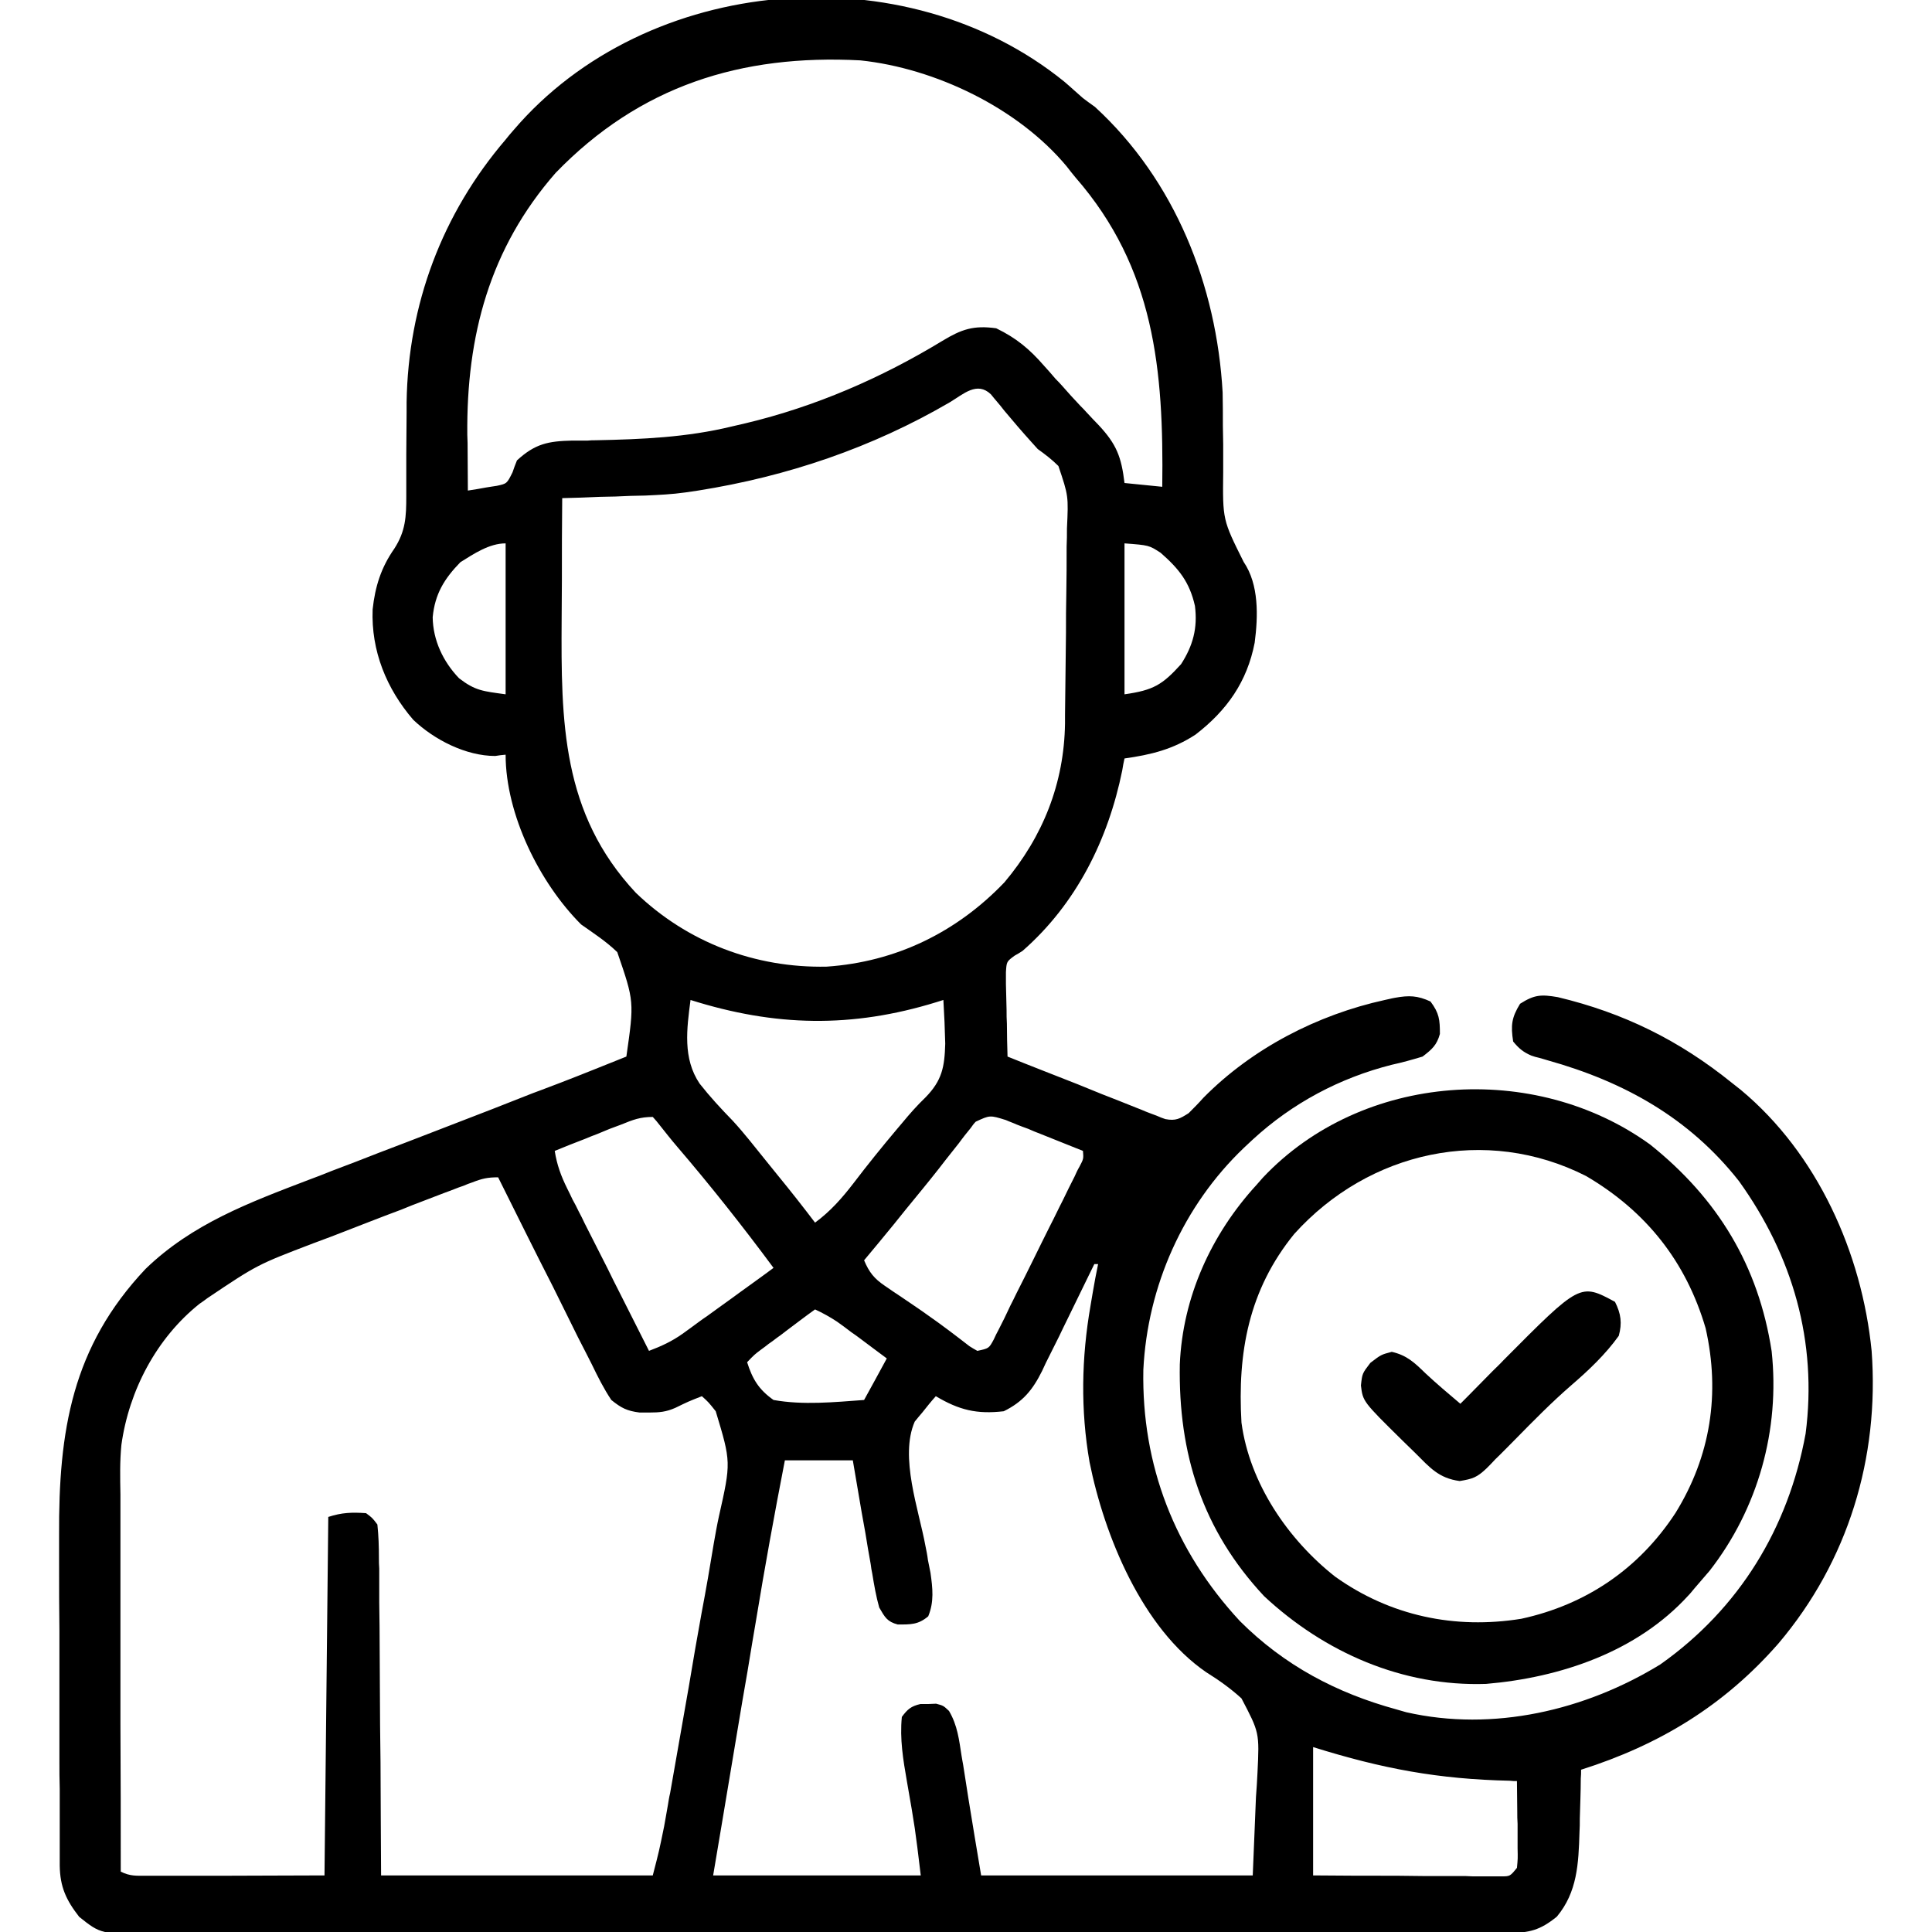
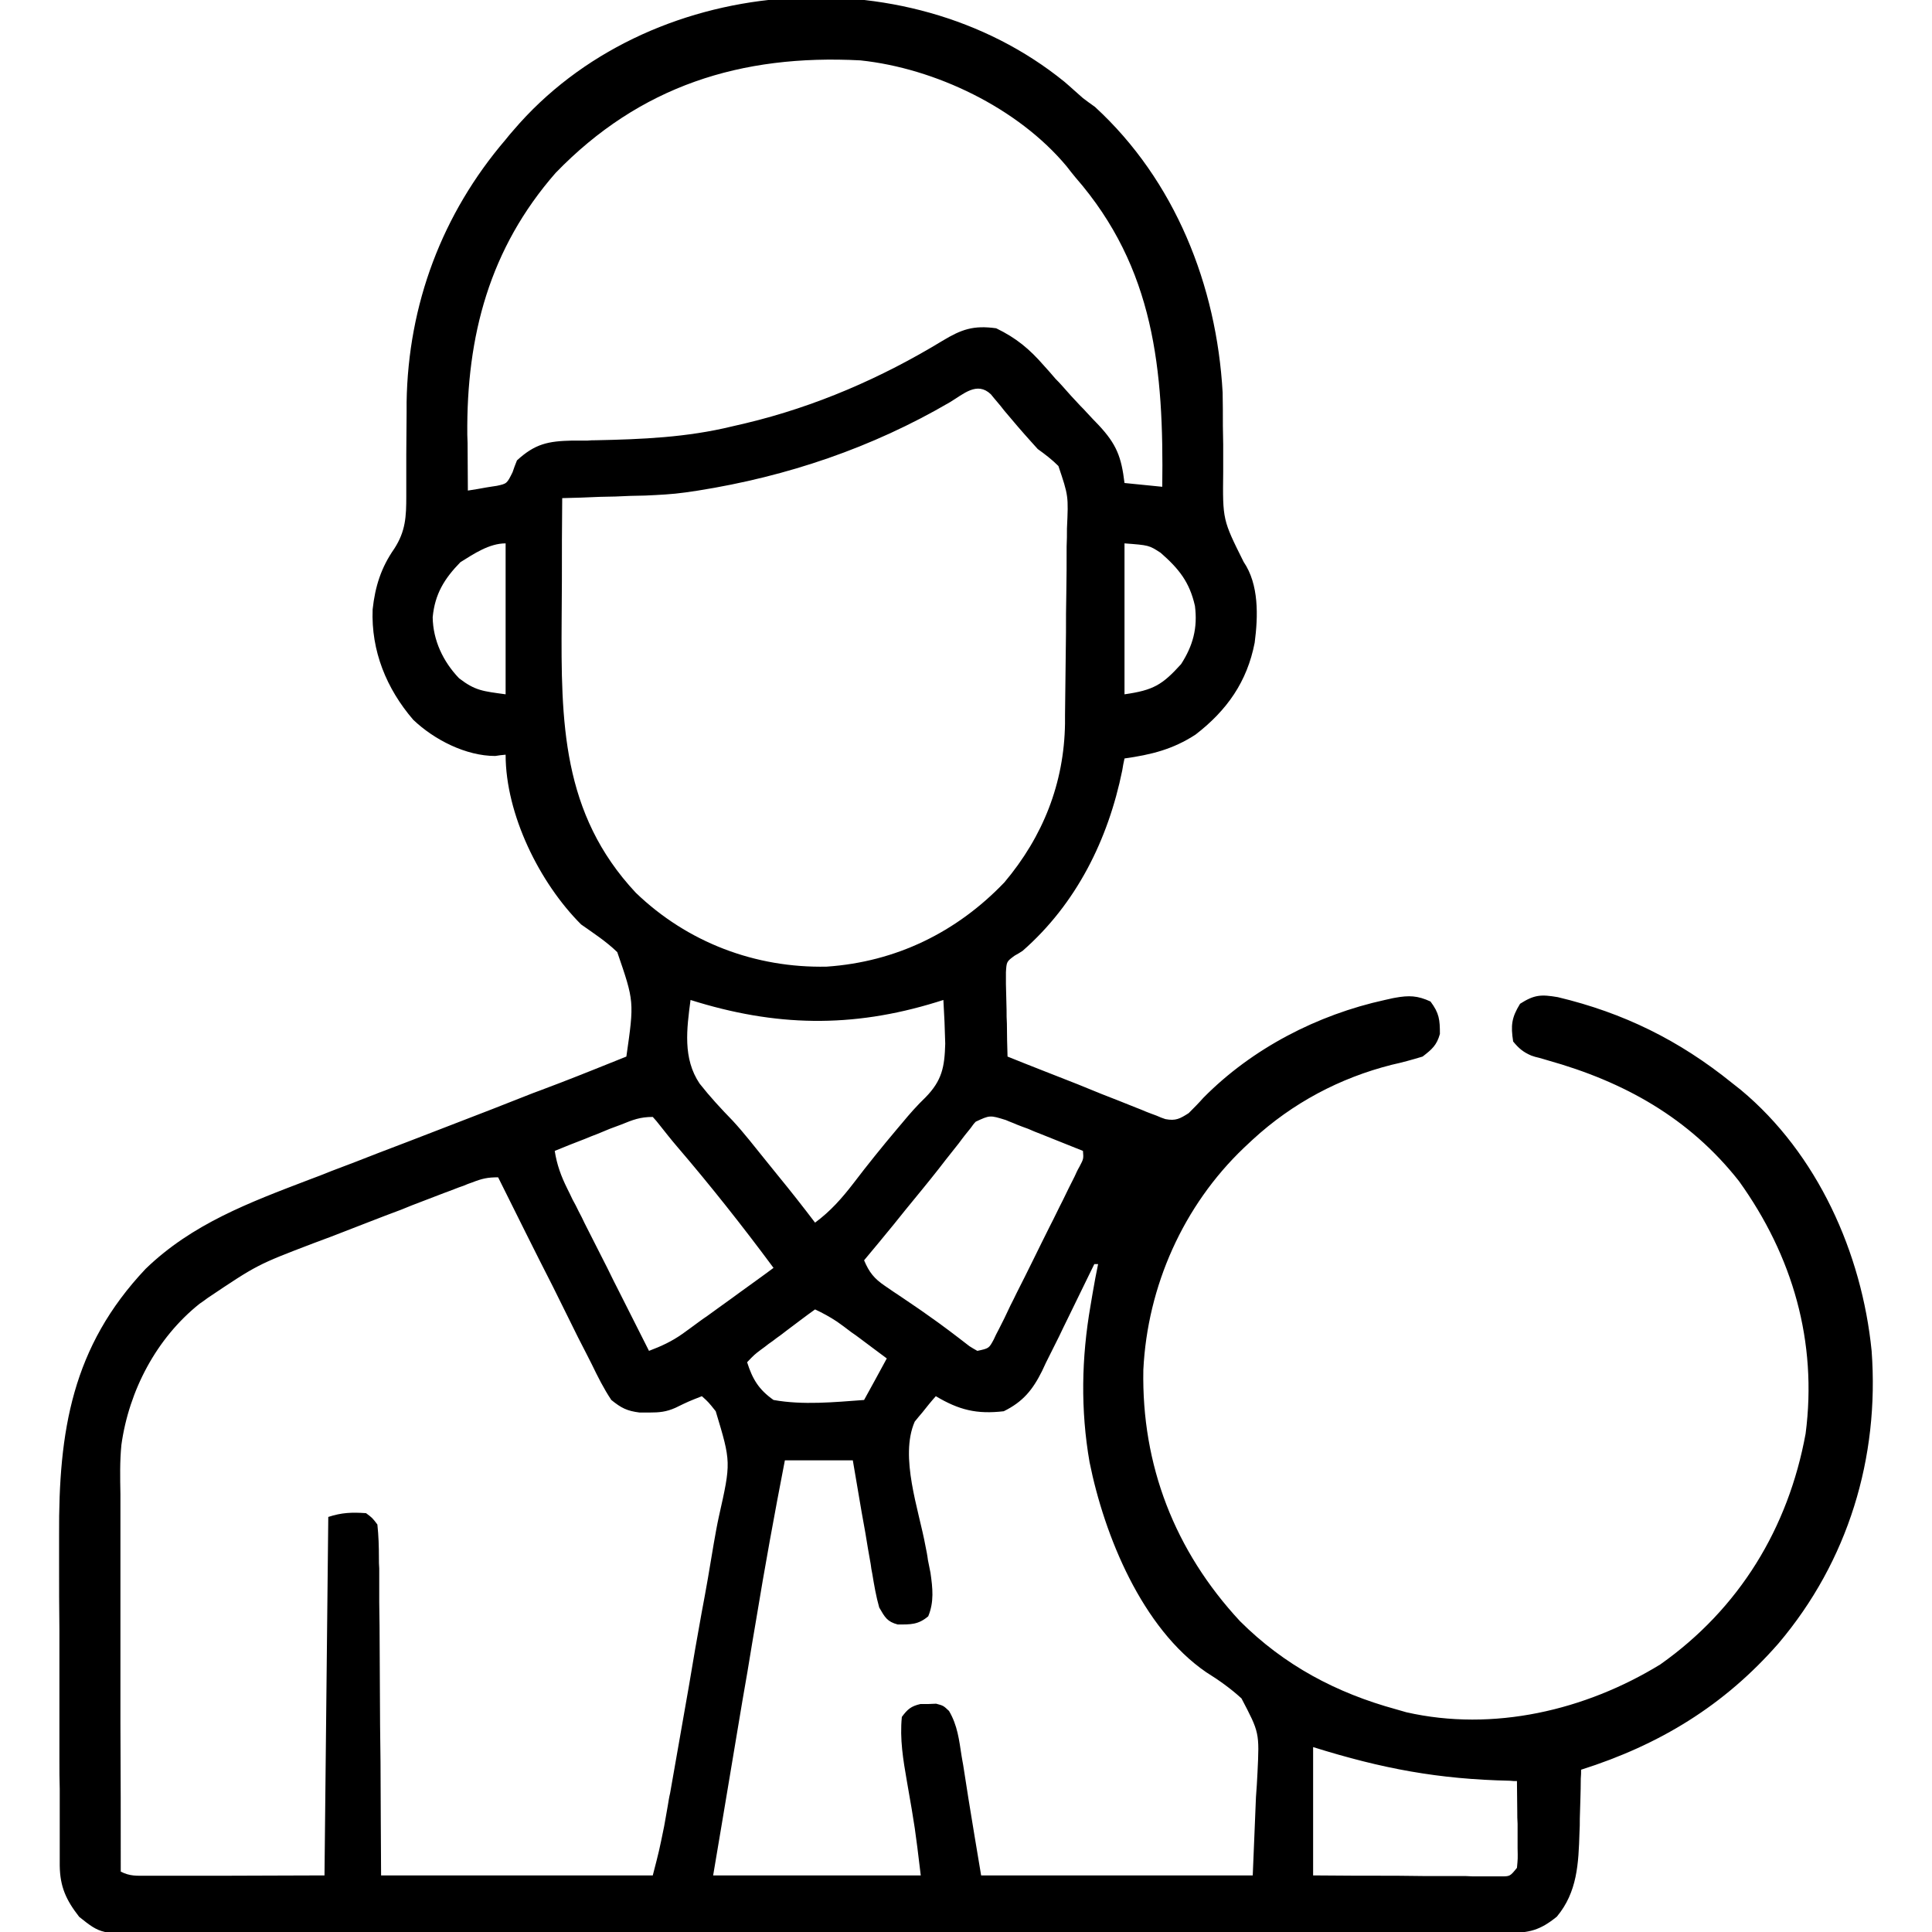
<svg xmlns="http://www.w3.org/2000/svg" width="24px" height="24px" viewBox="0 0 24 24" version="1.1">
  <g id="surface1">
    <path style=" stroke:none;fill-rule:nonzero;fill:rgb(0%,0%,0%);fill-opacity:1;" d="M 13.223 1.016 C 13.301 1.082 13.375 1.152 13.453 1.219 C 13.5 1.254 13.551 1.293 13.602 1.328 C 14.598 2.242 15.113 3.547 15.188 4.875 C 15.191 5.016 15.191 5.152 15.191 5.293 C 15.191 5.367 15.195 5.441 15.195 5.52 C 15.195 5.633 15.195 5.75 15.195 5.863 C 15.188 6.457 15.188 6.457 15.449 6.98 C 15.641 7.262 15.629 7.656 15.586 7.984 C 15.492 8.469 15.242 8.824 14.852 9.125 C 14.57 9.309 14.301 9.375 13.969 9.422 C 13.953 9.496 13.953 9.496 13.941 9.57 C 13.766 10.43 13.371 11.227 12.703 11.812 C 12.672 11.832 12.641 11.852 12.605 11.871 C 12.504 11.945 12.504 11.945 12.496 12.078 C 12.496 12.125 12.496 12.172 12.496 12.223 C 12.496 12.277 12.5 12.328 12.5 12.383 C 12.5 12.438 12.504 12.492 12.504 12.547 C 12.504 12.602 12.504 12.66 12.508 12.715 C 12.508 12.852 12.512 12.988 12.516 13.125 C 12.805 13.242 13.098 13.355 13.387 13.469 C 13.484 13.508 13.586 13.551 13.684 13.59 C 13.824 13.645 13.965 13.699 14.109 13.758 C 14.152 13.773 14.195 13.793 14.242 13.812 C 14.285 13.828 14.324 13.844 14.367 13.859 C 14.422 13.883 14.422 13.883 14.477 13.902 C 14.605 13.926 14.656 13.898 14.766 13.828 C 14.828 13.766 14.891 13.703 14.949 13.637 C 15.555 13.023 16.367 12.605 17.203 12.422 C 17.246 12.414 17.285 12.402 17.328 12.395 C 17.504 12.363 17.609 12.367 17.77 12.441 C 17.879 12.586 17.887 12.668 17.887 12.844 C 17.848 12.984 17.789 13.035 17.672 13.125 C 17.543 13.164 17.418 13.199 17.289 13.227 C 16.641 13.391 16.055 13.703 15.562 14.156 C 15.527 14.191 15.488 14.223 15.453 14.258 C 14.699 14.977 14.254 15.977 14.203 17.016 C 14.18 18.203 14.594 19.266 15.402 20.137 C 15.953 20.688 16.602 21.031 17.344 21.234 C 17.387 21.246 17.426 21.258 17.469 21.27 C 18.551 21.516 19.695 21.246 20.625 20.676 C 21.605 19.984 22.215 18.984 22.43 17.809 C 22.578 16.668 22.27 15.602 21.602 14.672 C 20.984 13.887 20.176 13.438 19.227 13.172 C 19.191 13.16 19.156 13.152 19.121 13.141 C 19.07 13.129 19.07 13.129 19.023 13.113 C 18.922 13.07 18.867 13.023 18.797 12.938 C 18.766 12.738 18.777 12.641 18.883 12.469 C 19.062 12.355 19.145 12.352 19.352 12.387 C 20.168 12.582 20.859 12.922 21.516 13.453 C 21.551 13.48 21.59 13.512 21.625 13.539 C 22.578 14.332 23.129 15.566 23.25 16.781 C 23.348 18.109 22.957 19.395 22.094 20.414 C 21.418 21.188 20.613 21.676 19.641 21.984 C 19.641 22.02 19.641 22.055 19.637 22.094 C 19.637 22.258 19.629 22.426 19.625 22.59 C 19.625 22.648 19.625 22.703 19.621 22.762 C 19.609 23.152 19.594 23.504 19.34 23.809 C 19.133 23.977 19 24.012 18.73 24.012 C 18.703 24.012 18.672 24.012 18.641 24.012 C 18.539 24.012 18.438 24.012 18.34 24.012 C 18.266 24.012 18.191 24.012 18.121 24.012 C 17.918 24.016 17.719 24.016 17.516 24.012 C 17.301 24.012 17.082 24.016 16.867 24.016 C 16.441 24.016 16.016 24.016 15.594 24.016 C 15.246 24.016 14.902 24.016 14.559 24.016 C 13.582 24.016 12.602 24.016 11.625 24.016 C 11.57 24.016 11.52 24.016 11.465 24.016 C 11.41 24.016 11.359 24.016 11.305 24.016 C 10.449 24.016 9.594 24.02 8.738 24.02 C 7.859 24.02 6.98 24.023 6.102 24.02 C 5.609 24.02 5.117 24.023 4.621 24.023 C 4.203 24.023 3.781 24.023 3.363 24.023 C 3.148 24.023 2.934 24.023 2.719 24.023 C 2.523 24.023 2.328 24.023 2.133 24.023 C 2.062 24.023 1.988 24.023 1.918 24.023 C 1.254 24.027 1.254 24.027 0.984 23.812 C 0.82 23.602 0.746 23.438 0.742 23.176 C 0.742 23.129 0.742 23.086 0.742 23.039 C 0.742 22.992 0.742 22.941 0.742 22.891 C 0.742 22.84 0.742 22.789 0.742 22.734 C 0.742 22.566 0.742 22.395 0.742 22.223 C 0.738 22.105 0.738 21.988 0.738 21.867 C 0.738 21.648 0.738 21.434 0.738 21.215 C 0.738 20.895 0.738 20.574 0.738 20.258 C 0.734 19.98 0.734 19.703 0.734 19.426 C 0.734 19.309 0.734 19.191 0.734 19.074 C 0.727 17.773 0.895 16.73 1.809 15.762 C 2.387 15.203 3.098 14.938 3.836 14.656 C 3.93 14.621 4.023 14.586 4.117 14.547 C 4.312 14.473 4.512 14.398 4.707 14.32 C 5.18 14.141 5.648 13.957 6.117 13.777 C 6.266 13.719 6.414 13.66 6.562 13.602 C 6.633 13.574 6.633 13.574 6.707 13.547 C 6.793 13.516 6.879 13.48 6.965 13.449 C 7.238 13.344 7.508 13.234 7.781 13.125 C 7.879 12.441 7.879 12.441 7.668 11.828 C 7.531 11.695 7.375 11.594 7.219 11.484 C 6.703 10.969 6.281 10.117 6.281 9.375 C 6.238 9.379 6.195 9.383 6.152 9.391 C 5.789 9.391 5.395 9.191 5.133 8.941 C 4.801 8.555 4.609 8.086 4.629 7.57 C 4.66 7.285 4.734 7.051 4.898 6.816 C 5.039 6.598 5.047 6.418 5.047 6.164 C 5.047 6.125 5.047 6.082 5.047 6.039 C 5.047 5.906 5.047 5.773 5.047 5.641 C 5.047 5.469 5.051 5.297 5.051 5.121 C 5.051 5.082 5.051 5.039 5.051 4.996 C 5.07 3.781 5.492 2.656 6.281 1.734 C 6.312 1.695 6.344 1.656 6.379 1.617 C 8.035 -0.324 11.246 -0.59 13.223 1.016 Z M 6.902 2.148 C 6.082 3.086 5.793 4.172 5.805 5.402 C 5.809 5.469 5.809 5.539 5.809 5.605 C 5.809 5.77 5.812 5.93 5.812 6.094 C 5.891 6.082 5.965 6.07 6.043 6.055 C 6.086 6.047 6.125 6.043 6.172 6.035 C 6.297 6.008 6.297 6.008 6.367 5.867 C 6.383 5.816 6.402 5.77 6.422 5.719 C 6.648 5.512 6.809 5.48 7.109 5.473 C 7.176 5.473 7.238 5.473 7.301 5.473 C 7.352 5.469 7.352 5.469 7.402 5.469 C 7.977 5.457 8.531 5.434 9.094 5.297 C 9.176 5.277 9.176 5.277 9.262 5.258 C 10.129 5.051 10.949 4.695 11.707 4.234 C 11.945 4.09 12.094 4.039 12.375 4.078 C 12.625 4.199 12.789 4.336 12.969 4.543 C 13.02 4.598 13.066 4.652 13.113 4.707 C 13.152 4.746 13.152 4.746 13.191 4.789 C 13.266 4.875 13.344 4.961 13.422 5.043 C 13.449 5.07 13.477 5.098 13.5 5.125 C 13.551 5.18 13.598 5.23 13.648 5.281 C 13.871 5.52 13.93 5.676 13.969 6 C 14.125 6.016 14.277 6.031 14.438 6.047 C 14.457 4.598 14.344 3.332 13.359 2.203 C 13.305 2.137 13.305 2.137 13.25 2.066 C 12.645 1.34 11.617 0.848 10.688 0.75 C 9.207 0.672 7.949 1.066 6.902 2.148 Z M 11.801 4.996 C 10.832 5.562 9.781 5.918 8.672 6.094 C 8.621 6.102 8.57 6.109 8.516 6.117 C 8.348 6.141 8.184 6.148 8.016 6.156 C 7.953 6.156 7.895 6.16 7.832 6.16 C 7.77 6.164 7.707 6.164 7.645 6.168 C 7.578 6.168 7.516 6.172 7.453 6.172 C 7.297 6.18 7.141 6.184 6.984 6.188 C 6.98 6.527 6.98 6.871 6.98 7.211 C 6.98 7.371 6.977 7.531 6.977 7.688 C 6.969 8.965 6.977 10.105 7.898 11.09 C 8.539 11.707 9.383 12.027 10.27 12.008 C 11.129 11.949 11.883 11.582 12.477 10.961 C 12.957 10.391 13.219 9.73 13.23 8.988 C 13.23 8.953 13.23 8.922 13.23 8.887 C 13.234 8.547 13.238 8.203 13.242 7.863 C 13.242 7.699 13.242 7.539 13.246 7.379 C 13.25 7.18 13.25 6.984 13.25 6.789 C 13.254 6.715 13.254 6.641 13.254 6.566 C 13.273 6.16 13.273 6.16 13.148 5.789 C 13.066 5.707 12.984 5.645 12.891 5.578 C 12.836 5.516 12.781 5.457 12.727 5.395 C 12.699 5.363 12.672 5.332 12.645 5.301 C 12.586 5.234 12.531 5.164 12.473 5.098 C 12.445 5.062 12.418 5.027 12.387 4.992 C 12.359 4.961 12.336 4.93 12.309 4.898 C 12.137 4.734 11.969 4.895 11.801 4.996 Z M 13.969 6.75 C 13.969 7.367 13.969 7.988 13.969 8.625 C 14.328 8.574 14.438 8.508 14.672 8.25 C 14.82 8.02 14.879 7.801 14.844 7.527 C 14.777 7.23 14.645 7.066 14.418 6.867 C 14.273 6.773 14.273 6.773 13.969 6.75 Z M 5.719 6.984 C 5.52 7.188 5.402 7.379 5.375 7.668 C 5.379 7.953 5.504 8.219 5.703 8.426 C 5.906 8.582 6 8.586 6.281 8.625 C 6.281 8.008 6.281 7.387 6.281 6.75 C 6.078 6.75 5.887 6.879 5.719 6.984 Z M 8.578 12.422 C 8.531 12.781 8.48 13.148 8.691 13.461 C 8.82 13.625 8.957 13.773 9.102 13.922 C 9.246 14.078 9.375 14.246 9.508 14.41 C 9.559 14.473 9.609 14.535 9.66 14.598 C 9.82 14.793 9.973 14.988 10.125 15.188 C 10.316 15.047 10.457 14.887 10.602 14.699 C 10.777 14.469 10.957 14.246 11.145 14.023 C 11.164 14 11.188 13.973 11.211 13.945 C 11.301 13.836 11.391 13.734 11.496 13.633 C 11.703 13.422 11.734 13.254 11.742 12.965 C 11.738 12.785 11.73 12.602 11.719 12.422 C 11.691 12.43 11.66 12.441 11.633 12.449 C 10.582 12.773 9.629 12.754 8.578 12.422 Z M 7.719 13.969 C 7.648 13.996 7.648 13.996 7.574 14.023 C 7.496 14.055 7.496 14.055 7.422 14.086 C 7.371 14.105 7.32 14.125 7.266 14.148 C 7.141 14.195 7.016 14.246 6.891 14.297 C 6.918 14.469 6.969 14.609 7.047 14.766 C 7.07 14.809 7.09 14.855 7.113 14.902 C 7.152 14.973 7.152 14.973 7.188 15.047 C 7.227 15.121 7.227 15.121 7.262 15.195 C 7.344 15.355 7.422 15.512 7.504 15.672 C 7.559 15.777 7.609 15.887 7.664 15.992 C 7.797 16.254 7.93 16.52 8.062 16.781 C 8.215 16.723 8.344 16.664 8.477 16.57 C 8.508 16.547 8.543 16.523 8.574 16.5 C 8.609 16.473 8.645 16.449 8.68 16.422 C 8.711 16.398 8.746 16.375 8.785 16.348 C 8.887 16.273 8.992 16.199 9.094 16.125 C 9.121 16.105 9.152 16.082 9.18 16.062 C 9.324 15.957 9.469 15.855 9.609 15.75 C 9.227 15.234 8.828 14.73 8.41 14.242 C 8.336 14.156 8.266 14.066 8.195 13.977 C 8.168 13.941 8.141 13.91 8.109 13.875 C 7.953 13.875 7.863 13.91 7.719 13.969 Z M 12.121 13.934 C 12.098 13.957 12.078 13.984 12.059 14.012 C 12.035 14.043 12.008 14.074 11.984 14.105 C 11.961 14.137 11.934 14.168 11.91 14.203 C 11.855 14.273 11.801 14.34 11.746 14.41 C 11.707 14.461 11.707 14.461 11.664 14.516 C 11.527 14.691 11.387 14.859 11.25 15.027 C 11.199 15.09 11.152 15.148 11.102 15.211 C 10.98 15.359 10.859 15.508 10.734 15.656 C 10.797 15.805 10.859 15.883 10.992 15.973 C 11.043 16.008 11.043 16.008 11.094 16.043 C 11.129 16.066 11.164 16.09 11.199 16.113 C 11.273 16.164 11.344 16.211 11.418 16.262 C 11.453 16.285 11.488 16.312 11.523 16.336 C 11.703 16.461 11.871 16.59 12.043 16.723 C 12.074 16.742 12.105 16.762 12.141 16.781 C 12.285 16.75 12.285 16.75 12.344 16.641 C 12.363 16.598 12.383 16.559 12.406 16.516 C 12.43 16.469 12.453 16.422 12.477 16.375 C 12.5 16.324 12.527 16.273 12.551 16.219 C 12.578 16.168 12.602 16.117 12.629 16.062 C 12.699 15.926 12.766 15.789 12.836 15.648 C 12.902 15.512 12.973 15.371 13.043 15.23 C 13.098 15.125 13.148 15.016 13.203 14.91 C 13.238 14.836 13.238 14.836 13.277 14.758 C 13.301 14.711 13.324 14.664 13.348 14.617 C 13.367 14.574 13.387 14.531 13.41 14.492 C 13.461 14.395 13.461 14.395 13.453 14.297 C 13.277 14.227 13.102 14.156 12.926 14.086 C 12.875 14.066 12.824 14.047 12.773 14.023 C 12.727 14.008 12.68 13.988 12.629 13.969 C 12.586 13.949 12.539 13.934 12.496 13.914 C 12.297 13.852 12.297 13.852 12.121 13.934 Z M 5.867 14.688 C 5.812 14.707 5.812 14.707 5.758 14.73 C 5.719 14.742 5.68 14.758 5.641 14.773 C 5.598 14.789 5.559 14.805 5.516 14.82 C 5.383 14.871 5.25 14.922 5.117 14.973 C 5.074 14.992 5.027 15.008 4.984 15.027 C 4.719 15.125 4.457 15.23 4.191 15.332 C 4.094 15.371 3.992 15.406 3.891 15.445 C 3.195 15.711 3.195 15.711 2.578 16.125 C 2.547 16.148 2.516 16.172 2.48 16.195 C 1.945 16.621 1.602 17.273 1.508 17.949 C 1.488 18.152 1.492 18.355 1.496 18.562 C 1.496 18.613 1.496 18.664 1.496 18.715 C 1.496 18.883 1.496 19.051 1.496 19.219 C 1.496 19.332 1.496 19.449 1.496 19.566 C 1.496 19.871 1.496 20.176 1.496 20.48 C 1.496 20.793 1.496 21.105 1.496 21.418 C 1.5 22.027 1.5 22.641 1.5 23.25 C 1.617 23.309 1.695 23.301 1.828 23.301 C 1.902 23.301 1.902 23.301 1.977 23.301 C 2.031 23.301 2.082 23.301 2.137 23.301 C 2.207 23.301 2.207 23.301 2.281 23.301 C 2.461 23.301 2.641 23.301 2.82 23.301 C 3.219 23.301 3.617 23.297 4.031 23.297 C 4.047 21.828 4.062 20.359 4.078 18.844 C 4.246 18.789 4.371 18.785 4.547 18.797 C 4.625 18.855 4.625 18.855 4.688 18.938 C 4.703 19.078 4.707 19.211 4.707 19.355 C 4.707 19.418 4.707 19.418 4.711 19.484 C 4.711 19.625 4.711 19.766 4.711 19.906 C 4.711 20.004 4.715 20.102 4.715 20.199 C 4.715 20.453 4.719 20.711 4.719 20.969 C 4.719 21.277 4.723 21.586 4.727 21.891 C 4.73 22.359 4.73 22.828 4.734 23.297 C 5.848 23.297 6.961 23.297 8.109 23.297 C 8.188 22.992 8.188 22.992 8.25 22.688 C 8.258 22.645 8.266 22.602 8.273 22.559 C 8.281 22.516 8.289 22.469 8.297 22.422 C 8.305 22.375 8.312 22.324 8.324 22.277 C 8.402 21.828 8.48 21.383 8.559 20.938 C 8.609 20.637 8.66 20.34 8.715 20.039 C 8.77 19.75 8.82 19.461 8.867 19.172 C 8.887 19.059 8.906 18.949 8.93 18.84 C 9.082 18.164 9.082 18.164 8.891 17.531 C 8.801 17.418 8.801 17.418 8.719 17.344 C 8.551 17.41 8.551 17.41 8.391 17.488 C 8.277 17.539 8.191 17.547 8.066 17.547 C 8.027 17.547 7.988 17.547 7.945 17.547 C 7.789 17.527 7.719 17.492 7.594 17.391 C 7.5 17.25 7.426 17.102 7.352 16.949 C 7.328 16.902 7.305 16.855 7.281 16.809 C 7.211 16.676 7.145 16.543 7.078 16.406 C 7.008 16.266 6.938 16.125 6.867 15.98 C 6.637 15.531 6.414 15.078 6.188 14.625 C 6.055 14.625 5.988 14.641 5.867 14.688 Z M 13.641 15.609 C 13.688 15.703 13.688 15.703 13.688 15.703 Z M 13.594 15.703 C 13.57 15.75 13.547 15.797 13.523 15.848 C 13.438 16.023 13.352 16.199 13.266 16.375 C 13.23 16.449 13.191 16.527 13.156 16.602 C 13.102 16.711 13.047 16.82 12.992 16.93 C 12.969 16.98 12.969 16.98 12.945 17.031 C 12.828 17.266 12.707 17.414 12.469 17.531 C 12.133 17.57 11.914 17.516 11.625 17.344 C 11.566 17.41 11.512 17.477 11.457 17.547 C 11.426 17.582 11.395 17.621 11.363 17.66 C 11.172 18.098 11.414 18.754 11.496 19.203 C 11.508 19.262 11.52 19.32 11.527 19.379 C 11.543 19.461 11.543 19.461 11.559 19.539 C 11.586 19.73 11.605 19.898 11.531 20.078 C 11.406 20.184 11.312 20.18 11.152 20.18 C 11.02 20.145 10.992 20.09 10.922 19.969 C 10.883 19.832 10.859 19.691 10.836 19.551 C 10.828 19.512 10.82 19.469 10.816 19.43 C 10.793 19.301 10.77 19.172 10.75 19.043 C 10.734 18.957 10.719 18.867 10.703 18.781 C 10.668 18.566 10.629 18.355 10.594 18.141 C 10.316 18.141 10.035 18.141 9.75 18.141 C 9.621 18.805 9.5 19.469 9.391 20.133 C 9.375 20.227 9.359 20.316 9.344 20.41 C 9.305 20.648 9.266 20.887 9.223 21.125 C 9.176 21.414 9.125 21.703 9.078 21.992 C 9.004 22.426 8.934 22.863 8.859 23.297 C 9.711 23.297 10.562 23.297 11.438 23.297 C 11.367 22.707 11.367 22.707 11.266 22.129 C 11.219 21.859 11.176 21.602 11.203 21.328 C 11.273 21.234 11.316 21.195 11.434 21.168 C 11.465 21.168 11.5 21.168 11.531 21.168 C 11.562 21.168 11.594 21.164 11.629 21.164 C 11.719 21.188 11.719 21.188 11.789 21.254 C 11.895 21.434 11.914 21.613 11.945 21.812 C 11.953 21.852 11.957 21.891 11.965 21.926 C 11.988 22.066 12.008 22.207 12.031 22.348 C 12.082 22.66 12.133 22.973 12.188 23.297 C 13.301 23.297 14.414 23.297 15.562 23.297 C 15.574 22.977 15.59 22.656 15.602 22.324 C 15.609 22.223 15.617 22.125 15.621 22.02 C 15.645 21.523 15.645 21.523 15.422 21.098 C 15.285 20.973 15.141 20.871 14.984 20.773 C 14.188 20.227 13.719 19.078 13.535 18.164 C 13.422 17.516 13.434 16.867 13.547 16.219 C 13.555 16.164 13.566 16.113 13.574 16.059 C 13.594 15.938 13.617 15.82 13.641 15.703 C 13.625 15.703 13.609 15.703 13.594 15.703 Z M 10.125 16.266 C 10 16.355 9.879 16.449 9.758 16.539 C 9.703 16.582 9.703 16.582 9.648 16.621 C 9.617 16.645 9.582 16.672 9.547 16.695 C 9.516 16.719 9.488 16.742 9.453 16.766 C 9.371 16.828 9.371 16.828 9.281 16.922 C 9.348 17.133 9.426 17.262 9.609 17.391 C 9.977 17.457 10.363 17.418 10.734 17.391 C 10.828 17.219 10.922 17.051 11.016 16.875 C 10.902 16.789 10.789 16.707 10.676 16.621 C 10.645 16.598 10.613 16.574 10.578 16.551 C 10.547 16.527 10.516 16.504 10.484 16.48 C 10.457 16.461 10.426 16.438 10.398 16.418 C 10.309 16.359 10.223 16.312 10.125 16.266 Z M 16.312 21.703 C 16.312 22.23 16.312 22.754 16.312 23.297 C 16.656 23.301 17.004 23.301 17.348 23.301 C 17.465 23.301 17.582 23.305 17.703 23.305 C 17.871 23.305 18.039 23.305 18.207 23.305 C 18.285 23.309 18.285 23.309 18.367 23.309 C 18.418 23.309 18.465 23.309 18.516 23.309 C 18.582 23.309 18.582 23.309 18.645 23.309 C 18.758 23.309 18.758 23.309 18.844 23.203 C 18.855 23.09 18.855 23.09 18.852 22.957 C 18.852 22.887 18.852 22.887 18.852 22.812 C 18.852 22.762 18.852 22.711 18.852 22.656 C 18.848 22.605 18.848 22.555 18.848 22.504 C 18.848 22.379 18.844 22.25 18.844 22.125 C 18.816 22.125 18.785 22.125 18.758 22.121 C 17.871 22.102 17.176 21.973 16.312 21.703 Z M 16.312 21.703 " />
-     <path style=" stroke:none;fill-rule:nonzero;fill:rgb(0%,0%,0%);fill-opacity:1;" d="M 20.5 14.219 C 21.34 14.891 21.844 15.723 22.008 16.785 C 22.113 17.762 21.84 18.738 21.238 19.512 C 21.176 19.586 21.109 19.66 21.047 19.734 C 21.023 19.762 21 19.793 20.973 19.82 C 20.332 20.523 19.379 20.84 18.461 20.918 C 17.422 20.953 16.453 20.527 15.703 19.828 C 14.934 19.004 14.637 18.059 14.656 16.949 C 14.691 16.113 15.047 15.332 15.609 14.719 C 15.648 14.676 15.648 14.676 15.688 14.629 C 16.922 13.32 19.066 13.18 20.5 14.219 Z M 16.078 15.328 C 15.512 16.023 15.371 16.801 15.422 17.672 C 15.523 18.426 16 19.125 16.586 19.586 C 17.27 20.074 18.074 20.242 18.898 20.109 C 19.703 19.934 20.359 19.488 20.812 18.797 C 21.25 18.09 21.371 17.312 21.188 16.5 C 20.945 15.672 20.449 15.047 19.703 14.609 C 18.457 13.977 17.004 14.301 16.078 15.328 Z M 16.078 15.328 " />
-     <path style=" stroke:none;fill-rule:nonzero;fill:rgb(0%,0%,0%);fill-opacity:1;" d="M 20.062 16.172 C 20.137 16.32 20.152 16.438 20.109 16.594 C 19.941 16.828 19.734 17.023 19.516 17.211 C 19.273 17.422 19.051 17.648 18.828 17.875 C 18.742 17.961 18.66 18.047 18.574 18.129 C 18.539 18.168 18.504 18.203 18.465 18.242 C 18.348 18.352 18.297 18.371 18.133 18.398 C 17.871 18.363 17.762 18.23 17.578 18.047 C 17.527 17.996 17.473 17.945 17.422 17.895 C 16.93 17.41 16.93 17.41 16.906 17.211 C 16.922 17.062 16.922 17.062 17.023 16.93 C 17.156 16.828 17.156 16.828 17.289 16.793 C 17.477 16.836 17.57 16.926 17.707 17.059 C 17.848 17.191 17.992 17.312 18.141 17.438 C 18.184 17.395 18.184 17.395 18.227 17.352 C 18.332 17.246 18.434 17.141 18.539 17.035 C 18.586 16.988 18.633 16.945 18.676 16.898 C 19.629 15.938 19.629 15.938 20.062 16.172 Z M 20.062 16.172 " />
  </g>
</svg>